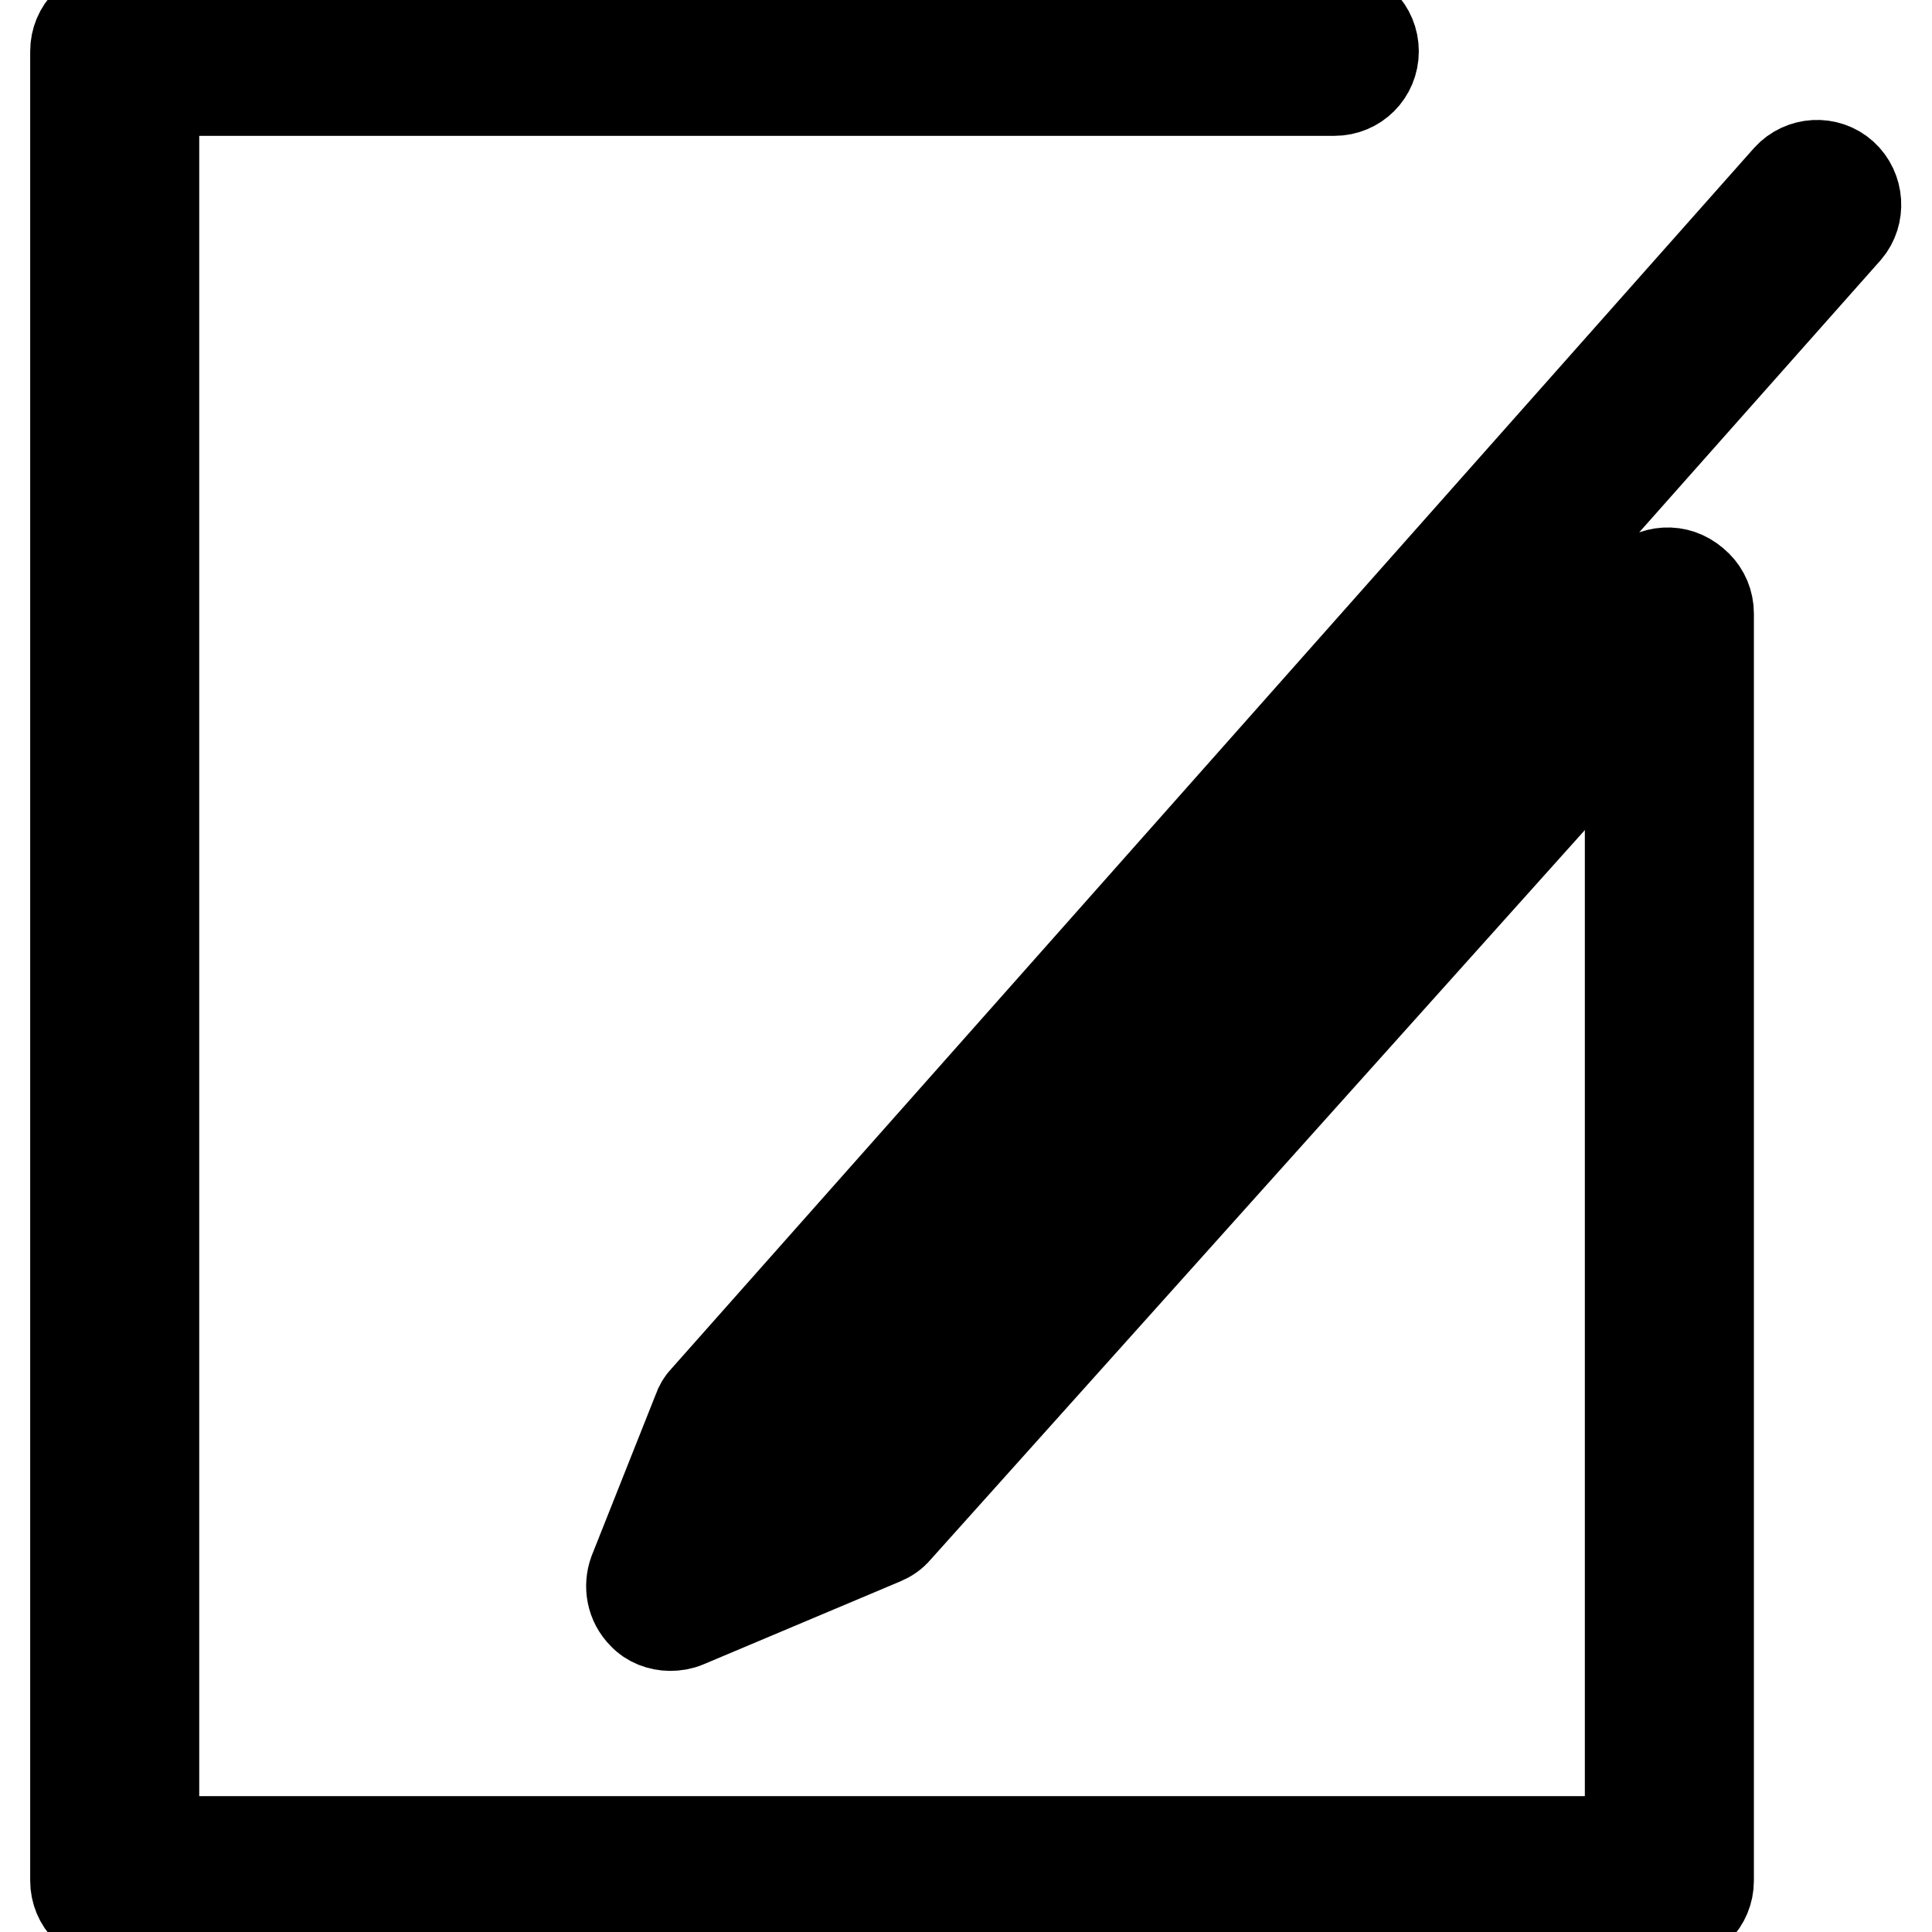
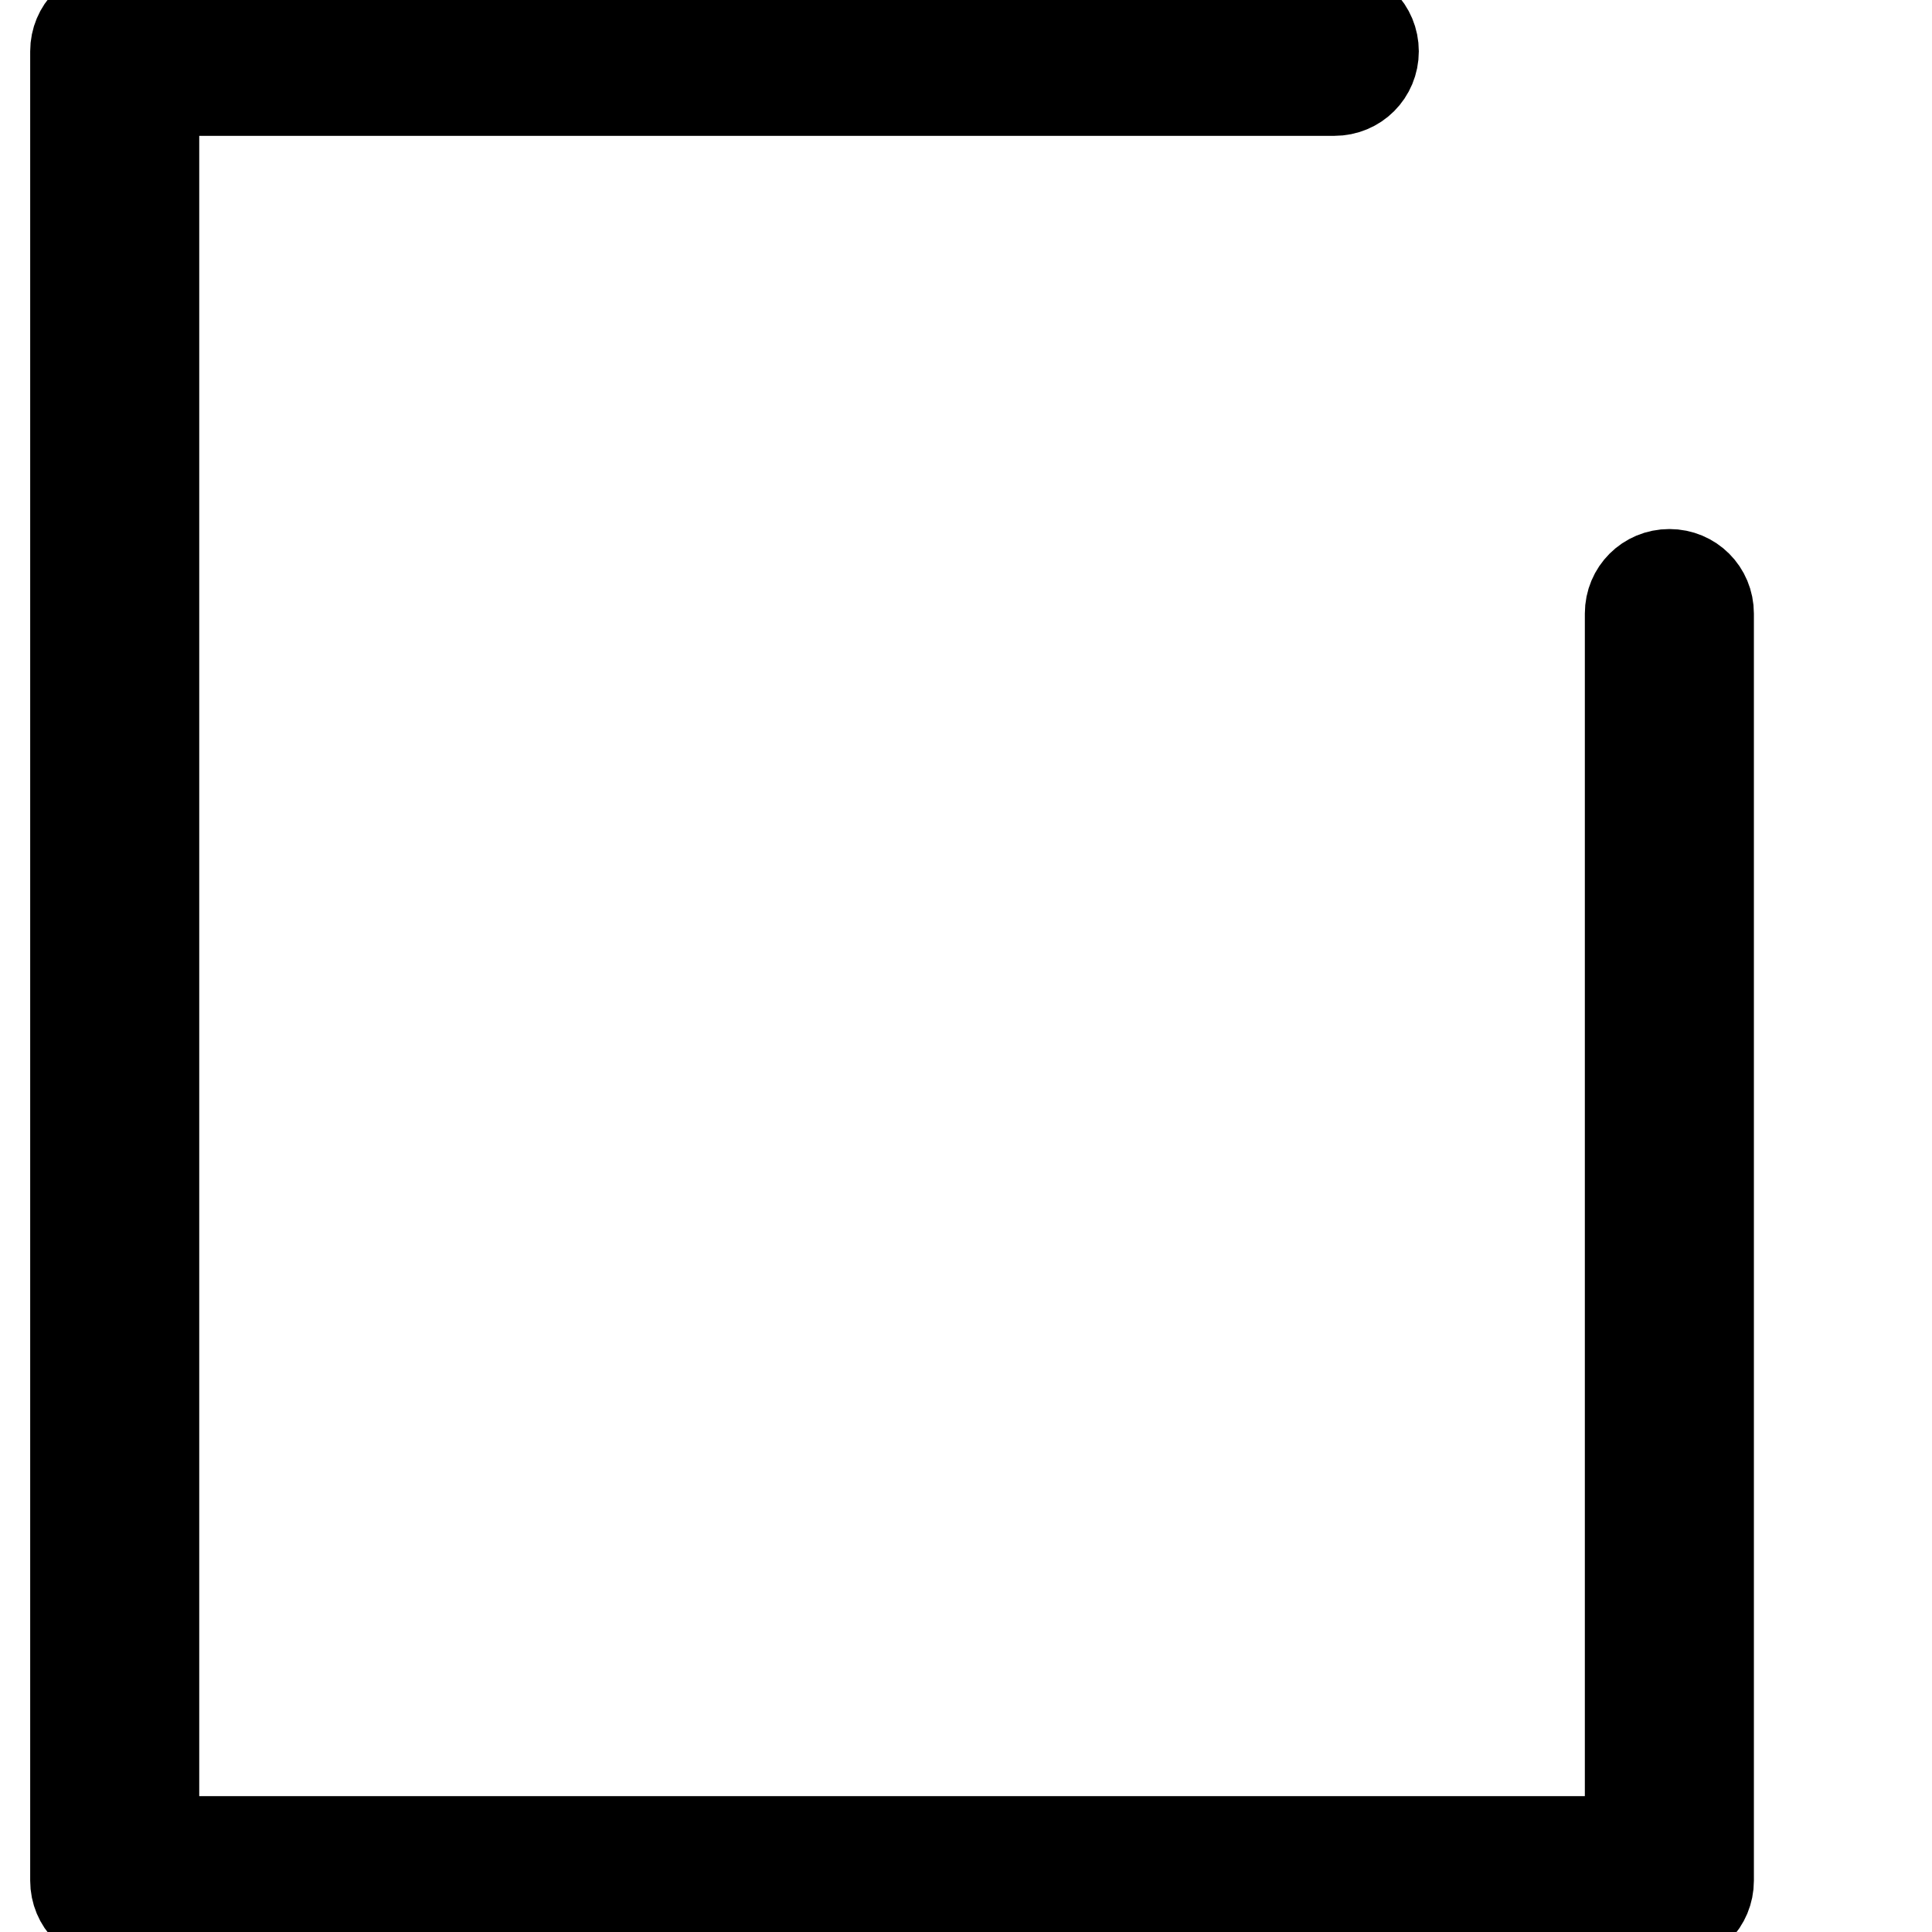
<svg xmlns="http://www.w3.org/2000/svg" version="1.1" x="0px" y="0px" viewBox="0 0 256 256" enable-background="new 0 0 256 256" xml:space="preserve">
  <g>
    <path stroke-width="12" fill-opacity="0" stroke="#000000" d="M221.2,254.4h-206c-2.9,0-5.2-2.3-5.2-5.2V6.8c0-2.9,2.3-5.2,5.2-5.2h161.6c2.9,0,5.2,2.3,5.2,5.2 s-2.3,5.2-5.2,5.2H20.4v232H216V81.3c0-2.9,2.3-5.2,5.2-5.2c2.9,0,5.2,2.3,5.2,5.2v167.9C226.4,252.1,224.1,254.4,221.2,254.4z" />
-     <path stroke-width="12" fill-opacity="0" stroke="#000000" d="M88.8,215.4c-1.3,0-2.7-0.5-3.6-1.5c-1.5-1.5-1.9-3.7-1.2-5.6l8.5-21.4c0.2-0.6,0.5-1.1,0.9-1.5L236.9,23.6 c1.9-2.1,5.2-2.3,7.3-0.4c2.1,1.9,2.3,5.2,0.5,7.3L101.8,191.6l-3.6,9.1l13.7-5.7L217.1,77.6c1.9-2.1,5.2-2.3,7.3-0.4 c2.1,1.9,2.3,5.2,0.4,7.3l-106,118.2c-0.5,0.6-1.1,1-1.8,1.3l-26.1,11C90.2,215.3,89.5,215.4,88.8,215.4z" />
  </g>
</svg>